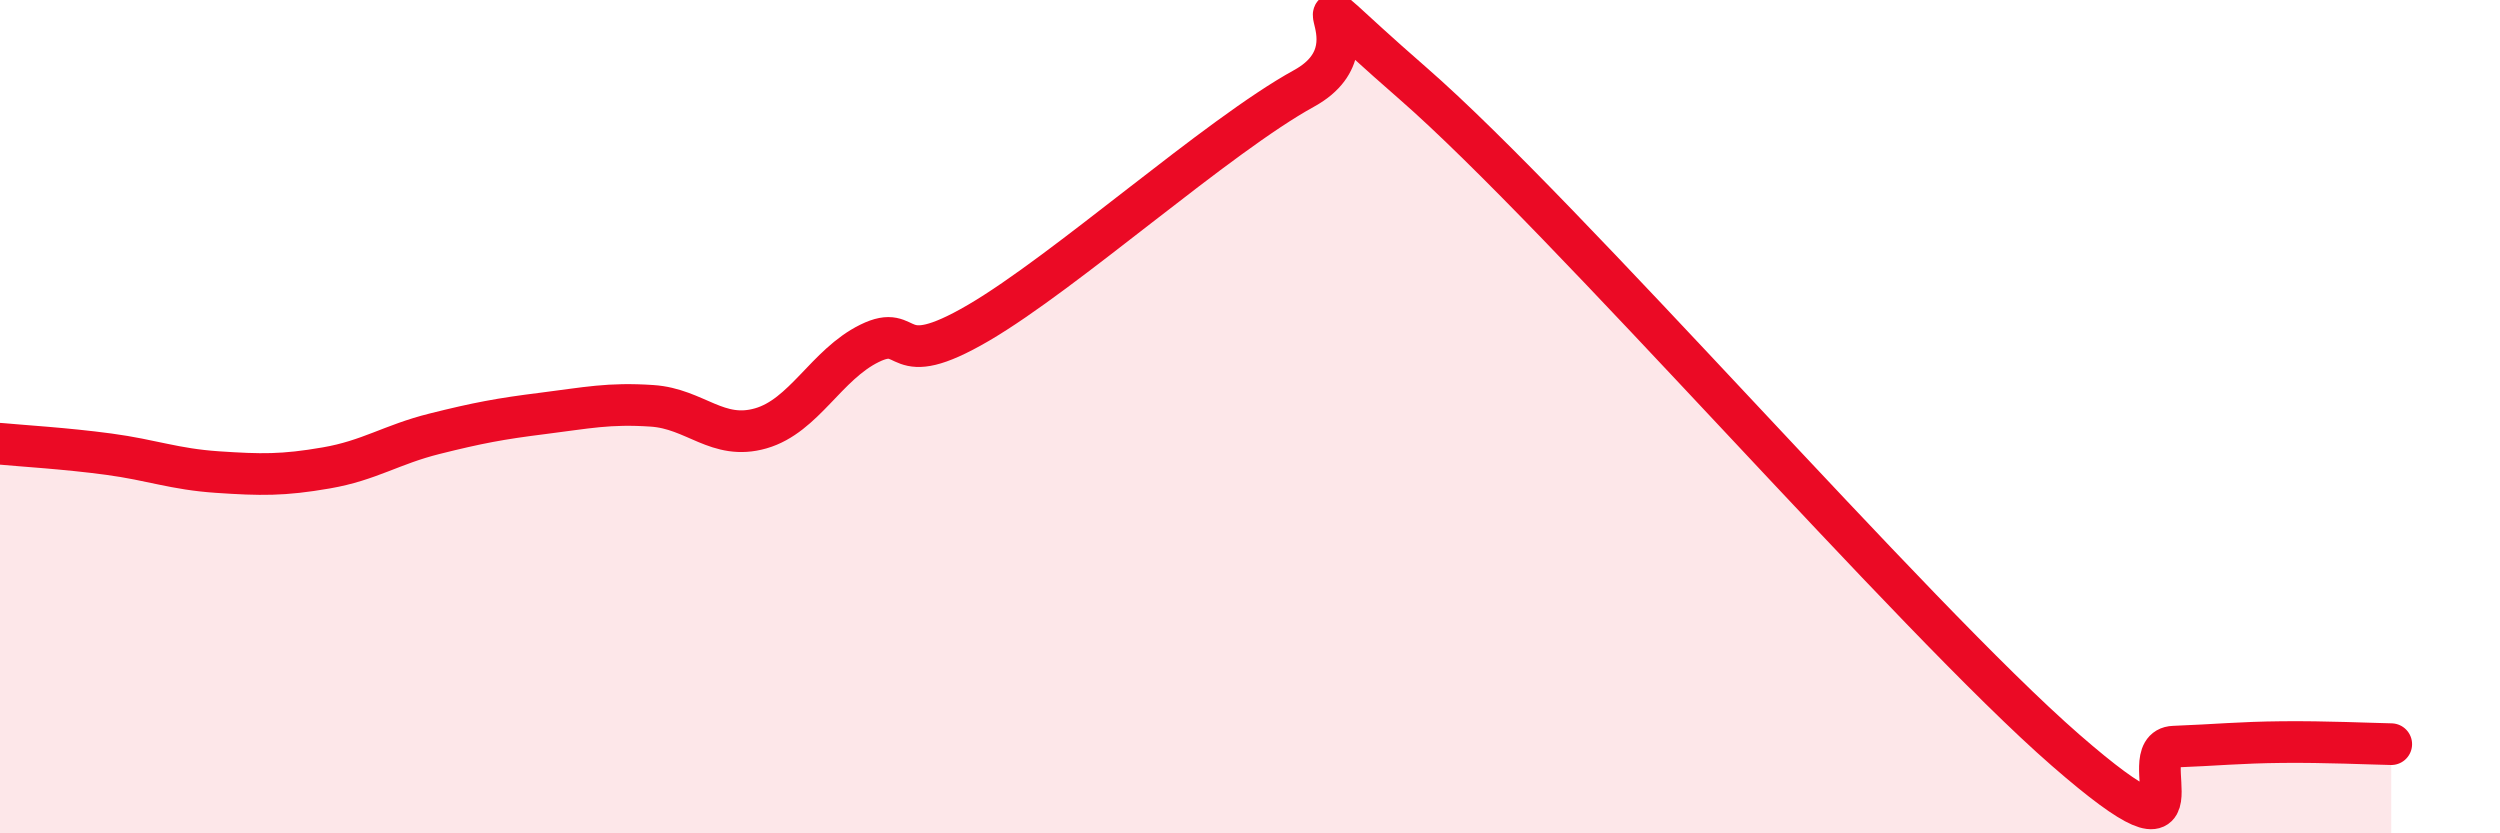
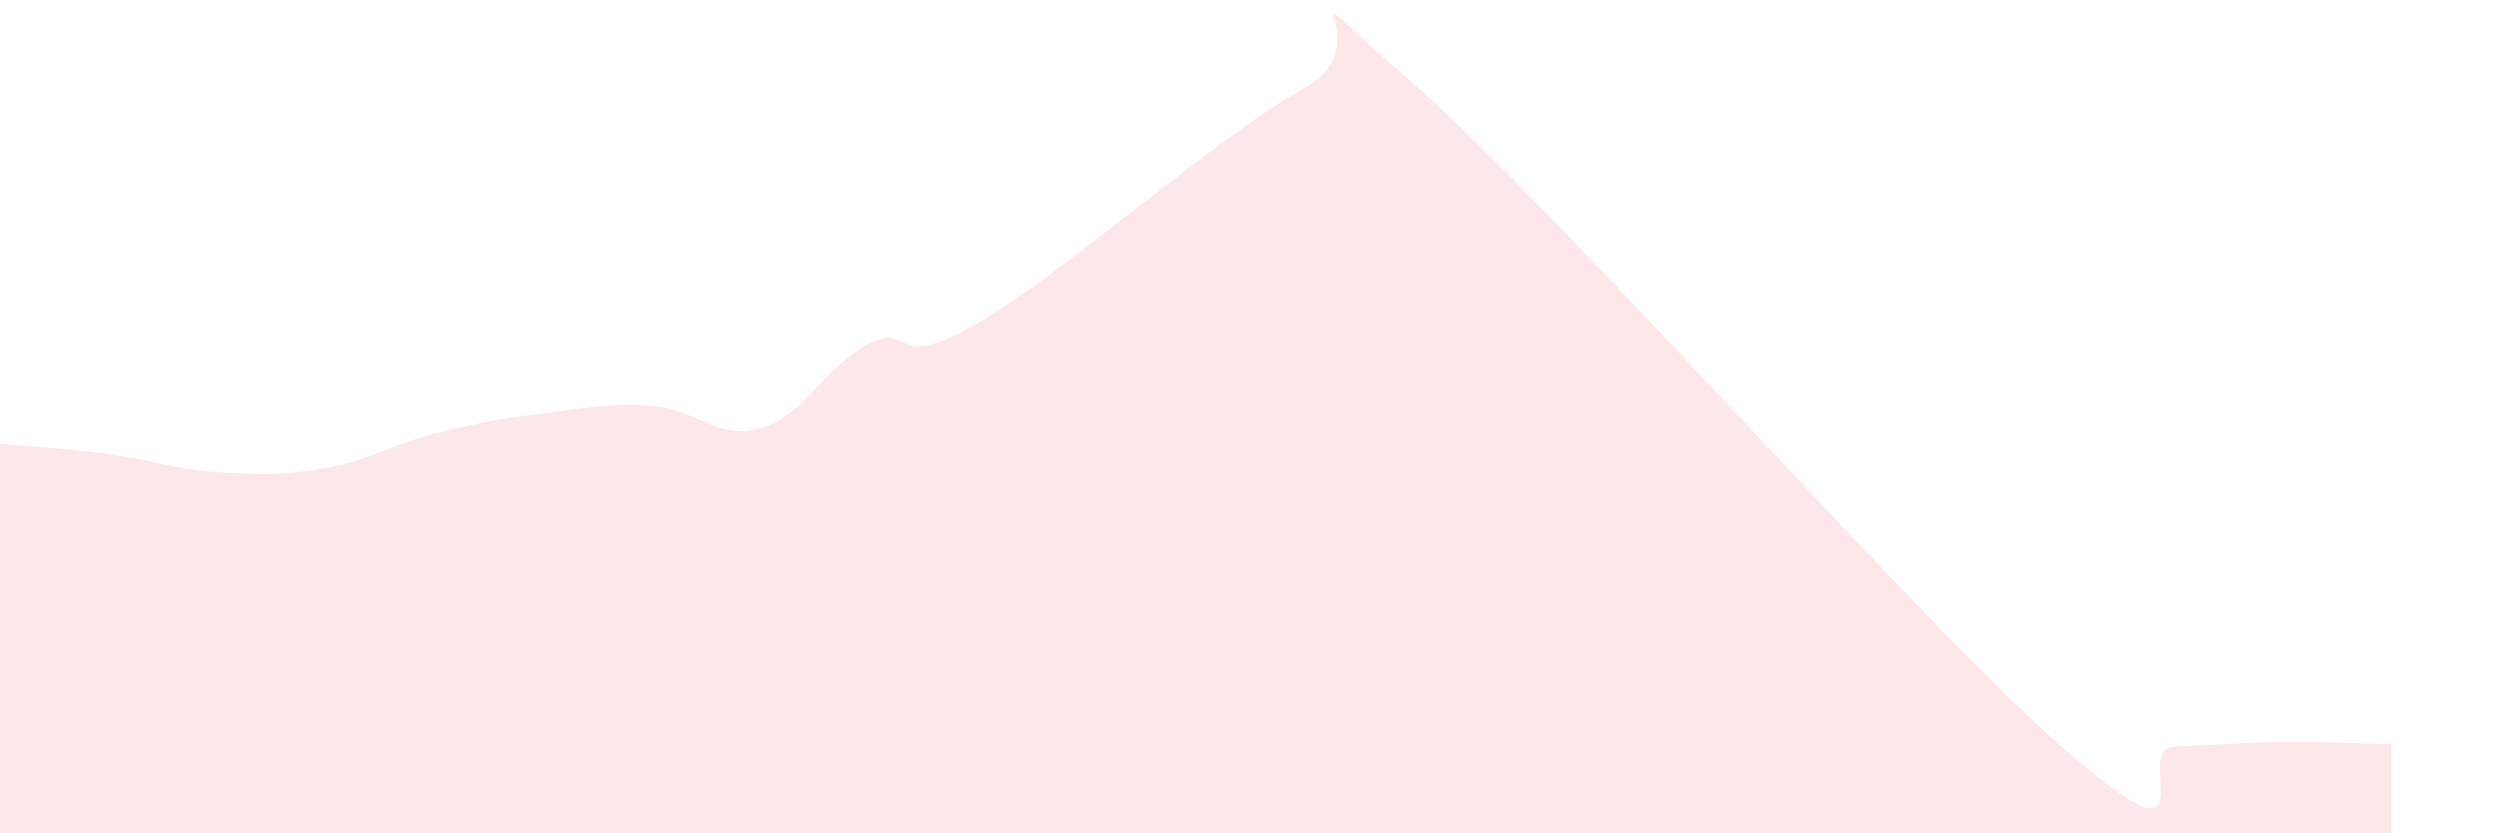
<svg xmlns="http://www.w3.org/2000/svg" width="60" height="20" viewBox="0 0 60 20">
  <path d="M 0,10.65 C 0.52,10.7 1.57,10.76 2.61,10.9 C 3.65,11.04 4.18,11.26 5.22,11.33 C 6.26,11.4 6.79,11.41 7.83,11.23 C 8.87,11.05 9.39,10.67 10.43,10.41 C 11.47,10.15 12,10.05 13.04,9.92 C 14.08,9.79 14.61,9.67 15.65,9.74 C 16.69,9.81 17.22,10.58 18.26,10.28 C 19.3,9.98 19.83,8.75 20.87,8.24 C 21.91,7.73 21.39,8.97 23.48,7.75 C 25.57,6.53 29.21,3.27 31.3,2.12 C 33.39,0.97 30.26,-1.18 33.91,2 C 37.56,5.18 45.92,14.82 49.57,18 C 53.22,21.18 51.13,17.96 52.17,17.92 C 53.21,17.88 53.74,17.82 54.78,17.81 C 55.82,17.8 56.87,17.85 57.39,17.86L57.39 20L0 20Z" fill="#EB0A25" opacity="0.1" stroke-linecap="round" stroke-linejoin="round" />
-   <path d="M 0,10.65 C 0.52,10.7 1.57,10.76 2.61,10.9 C 3.65,11.04 4.18,11.26 5.22,11.33 C 6.26,11.4 6.79,11.41 7.83,11.23 C 8.87,11.05 9.39,10.67 10.43,10.41 C 11.47,10.15 12,10.05 13.04,9.92 C 14.08,9.79 14.61,9.67 15.65,9.74 C 16.69,9.81 17.22,10.58 18.26,10.28 C 19.3,9.98 19.83,8.75 20.87,8.24 C 21.91,7.73 21.39,8.97 23.48,7.75 C 25.57,6.53 29.21,3.27 31.3,2.12 C 33.39,0.97 30.26,-1.18 33.91,2 C 37.56,5.18 45.92,14.82 49.57,18 C 53.22,21.18 51.13,17.96 52.17,17.92 C 53.21,17.88 53.74,17.82 54.78,17.81 C 55.82,17.8 56.87,17.85 57.39,17.86" stroke="#EB0A25" stroke-width="1" fill="none" stroke-linecap="round" stroke-linejoin="round" />
</svg>